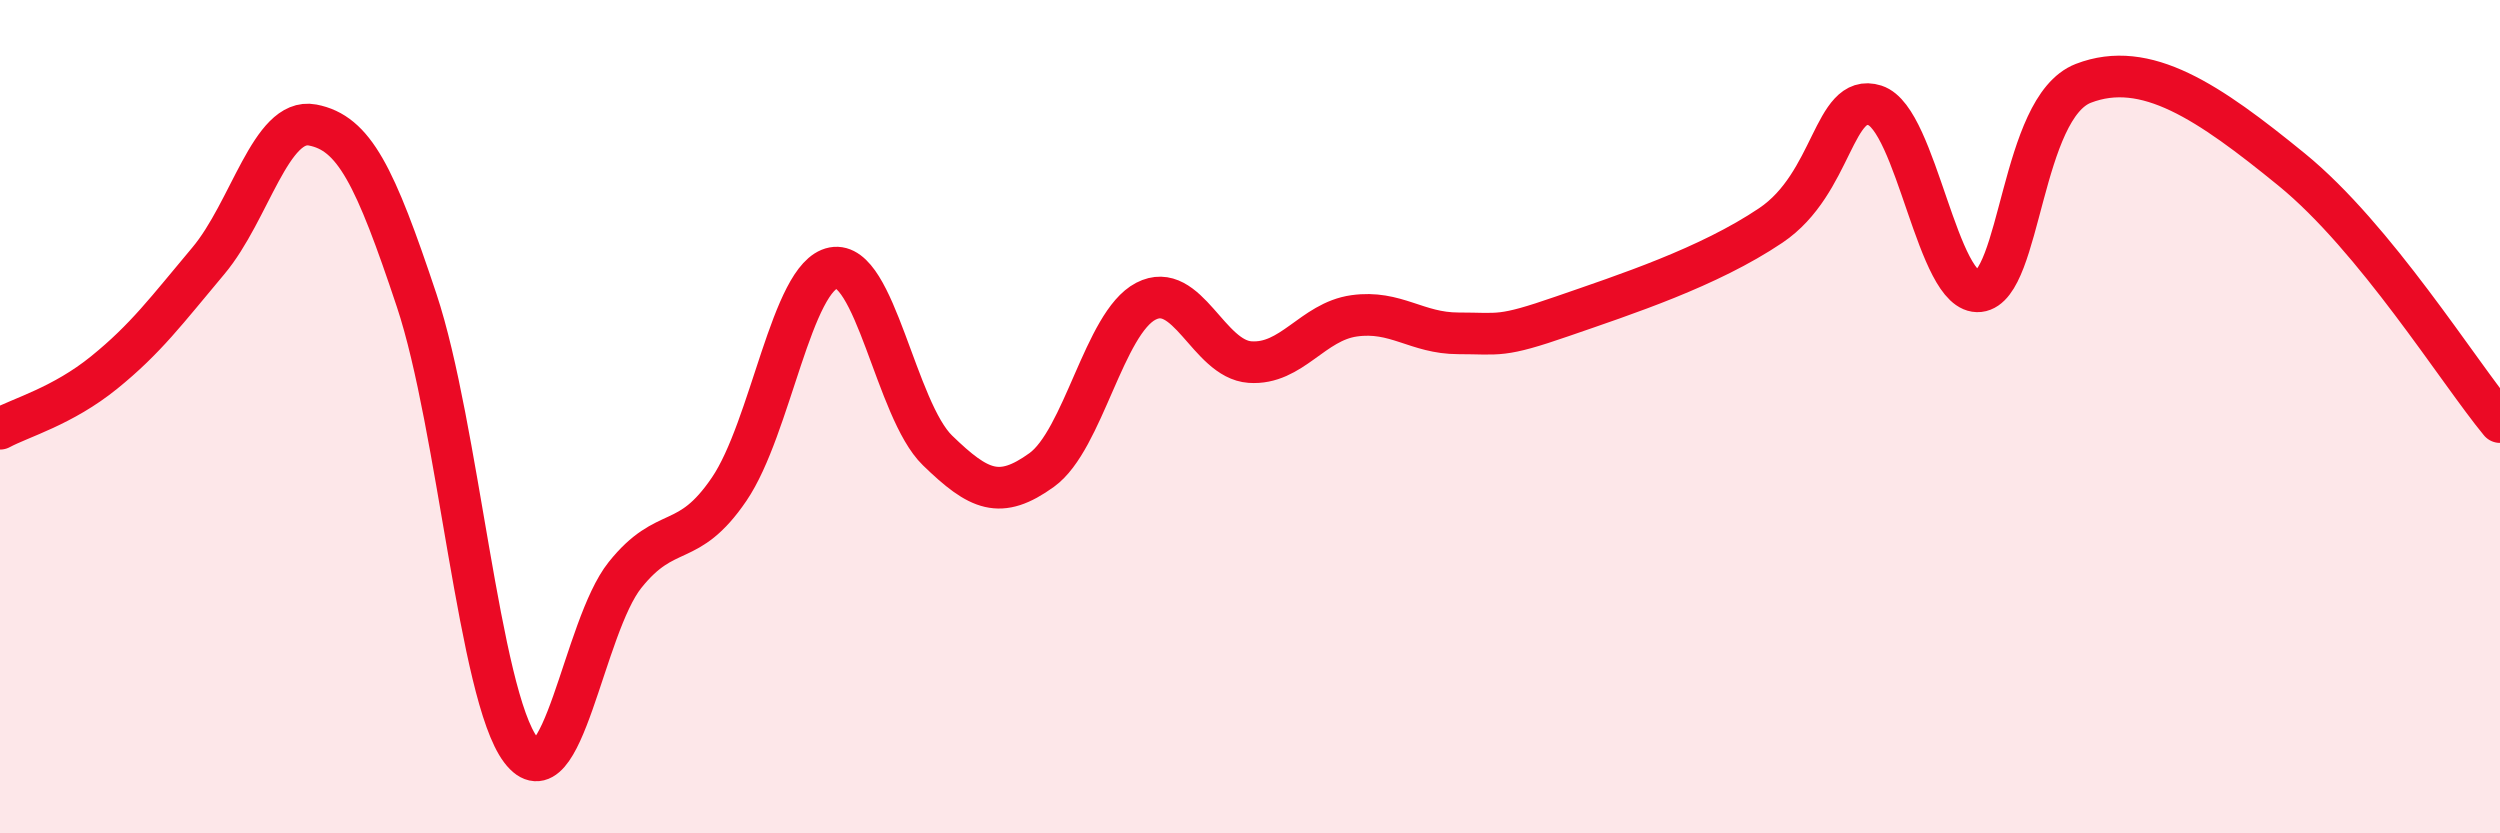
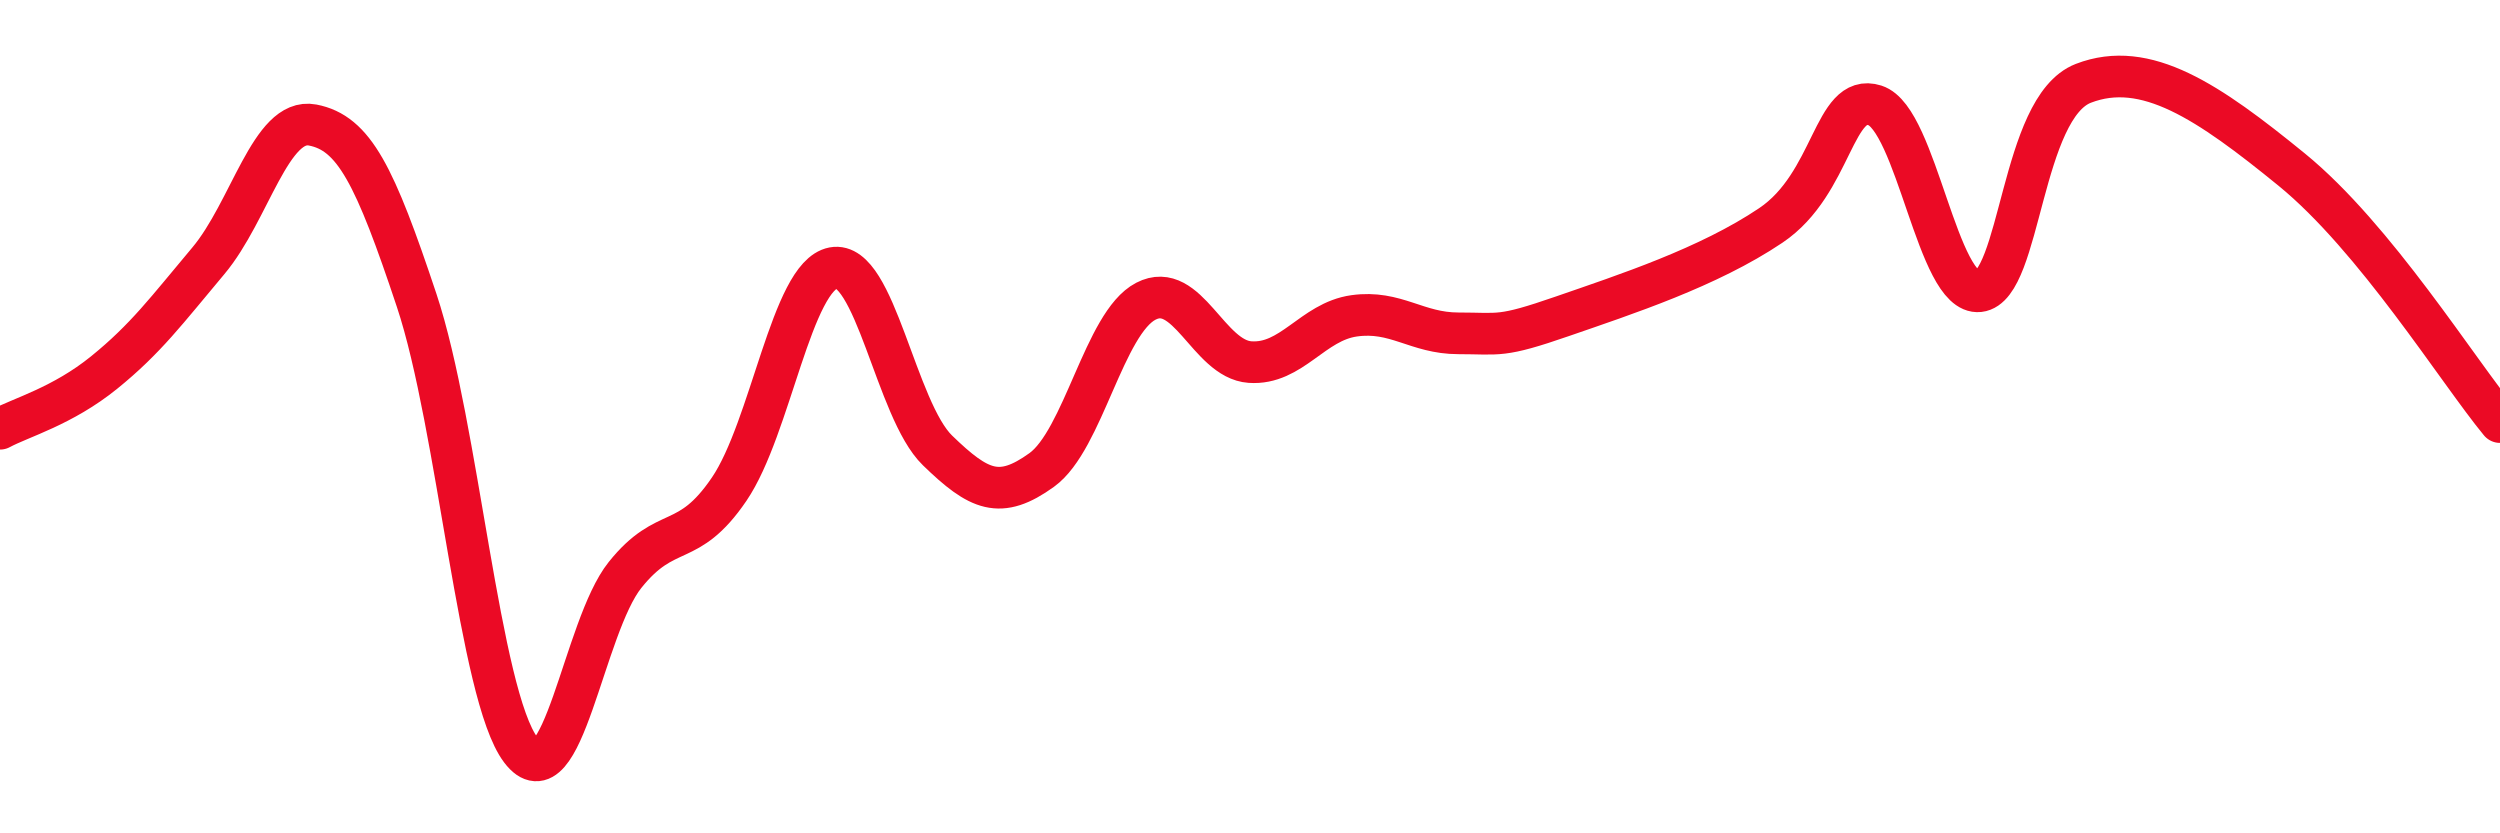
<svg xmlns="http://www.w3.org/2000/svg" width="60" height="20" viewBox="0 0 60 20">
-   <path d="M 0,10.29 C 0.5,10.02 1.5,9.75 2.5,8.94 C 3.5,8.13 4,7.45 5,6.26 C 6,5.07 6.5,2.81 7.5,3 C 8.5,3.19 9,4.21 10,7.21 C 11,10.21 11.5,16.68 12.5,18 C 13.5,19.32 14,15.05 15,13.8 C 16,12.55 16.5,13.21 17.5,11.74 C 18.5,10.27 19,6.62 20,6.43 C 21,6.24 21.5,9.84 22.5,10.81 C 23.5,11.78 24,12 25,11.28 C 26,10.56 26.5,7.75 27.5,7.23 C 28.5,6.71 29,8.62 30,8.69 C 31,8.76 31.5,7.72 32.5,7.58 C 33.5,7.44 34,8 35,8 C 36,8 36,8.11 37.5,7.59 C 39,7.07 41,6.42 42.5,5.41 C 44,4.4 44,2.21 45,2.53 C 46,2.85 46.5,7.1 47.5,6.99 C 48.5,6.88 48.5,2.58 50,2 C 51.5,1.42 53,2.44 55,4.07 C 57,5.7 59,8.92 60,10.13L60 20L0 20Z" fill="#EB0A25" opacity="0.1" stroke-linecap="round" stroke-linejoin="round" />
  <path d="M 0,10.29 C 0.5,10.02 1.5,9.75 2.5,8.94 C 3.5,8.13 4,7.45 5,6.26 C 6,5.07 6.5,2.81 7.5,3 C 8.5,3.19 9,4.21 10,7.21 C 11,10.21 11.5,16.68 12.5,18 C 13.5,19.32 14,15.05 15,13.8 C 16,12.55 16.5,13.21 17.5,11.74 C 18.5,10.27 19,6.62 20,6.43 C 21,6.24 21.5,9.84 22.5,10.81 C 23.5,11.78 24,12 25,11.28 C 26,10.56 26.5,7.75 27.5,7.23 C 28.5,6.71 29,8.62 30,8.69 C 31,8.76 31.5,7.72 32.5,7.58 C 33.5,7.44 34,8 35,8 C 36,8 36,8.11 37.5,7.59 C 39,7.07 41,6.42 42.5,5.41 C 44,4.4 44,2.21 45,2.53 C 46,2.85 46.5,7.1 47.5,6.99 C 48.5,6.88 48.5,2.58 50,2 C 51.5,1.42 53,2.44 55,4.07 C 57,5.7 59,8.92 60,10.13" stroke="#EB0A25" stroke-width="1" fill="none" stroke-linecap="round" stroke-linejoin="round" />
</svg>